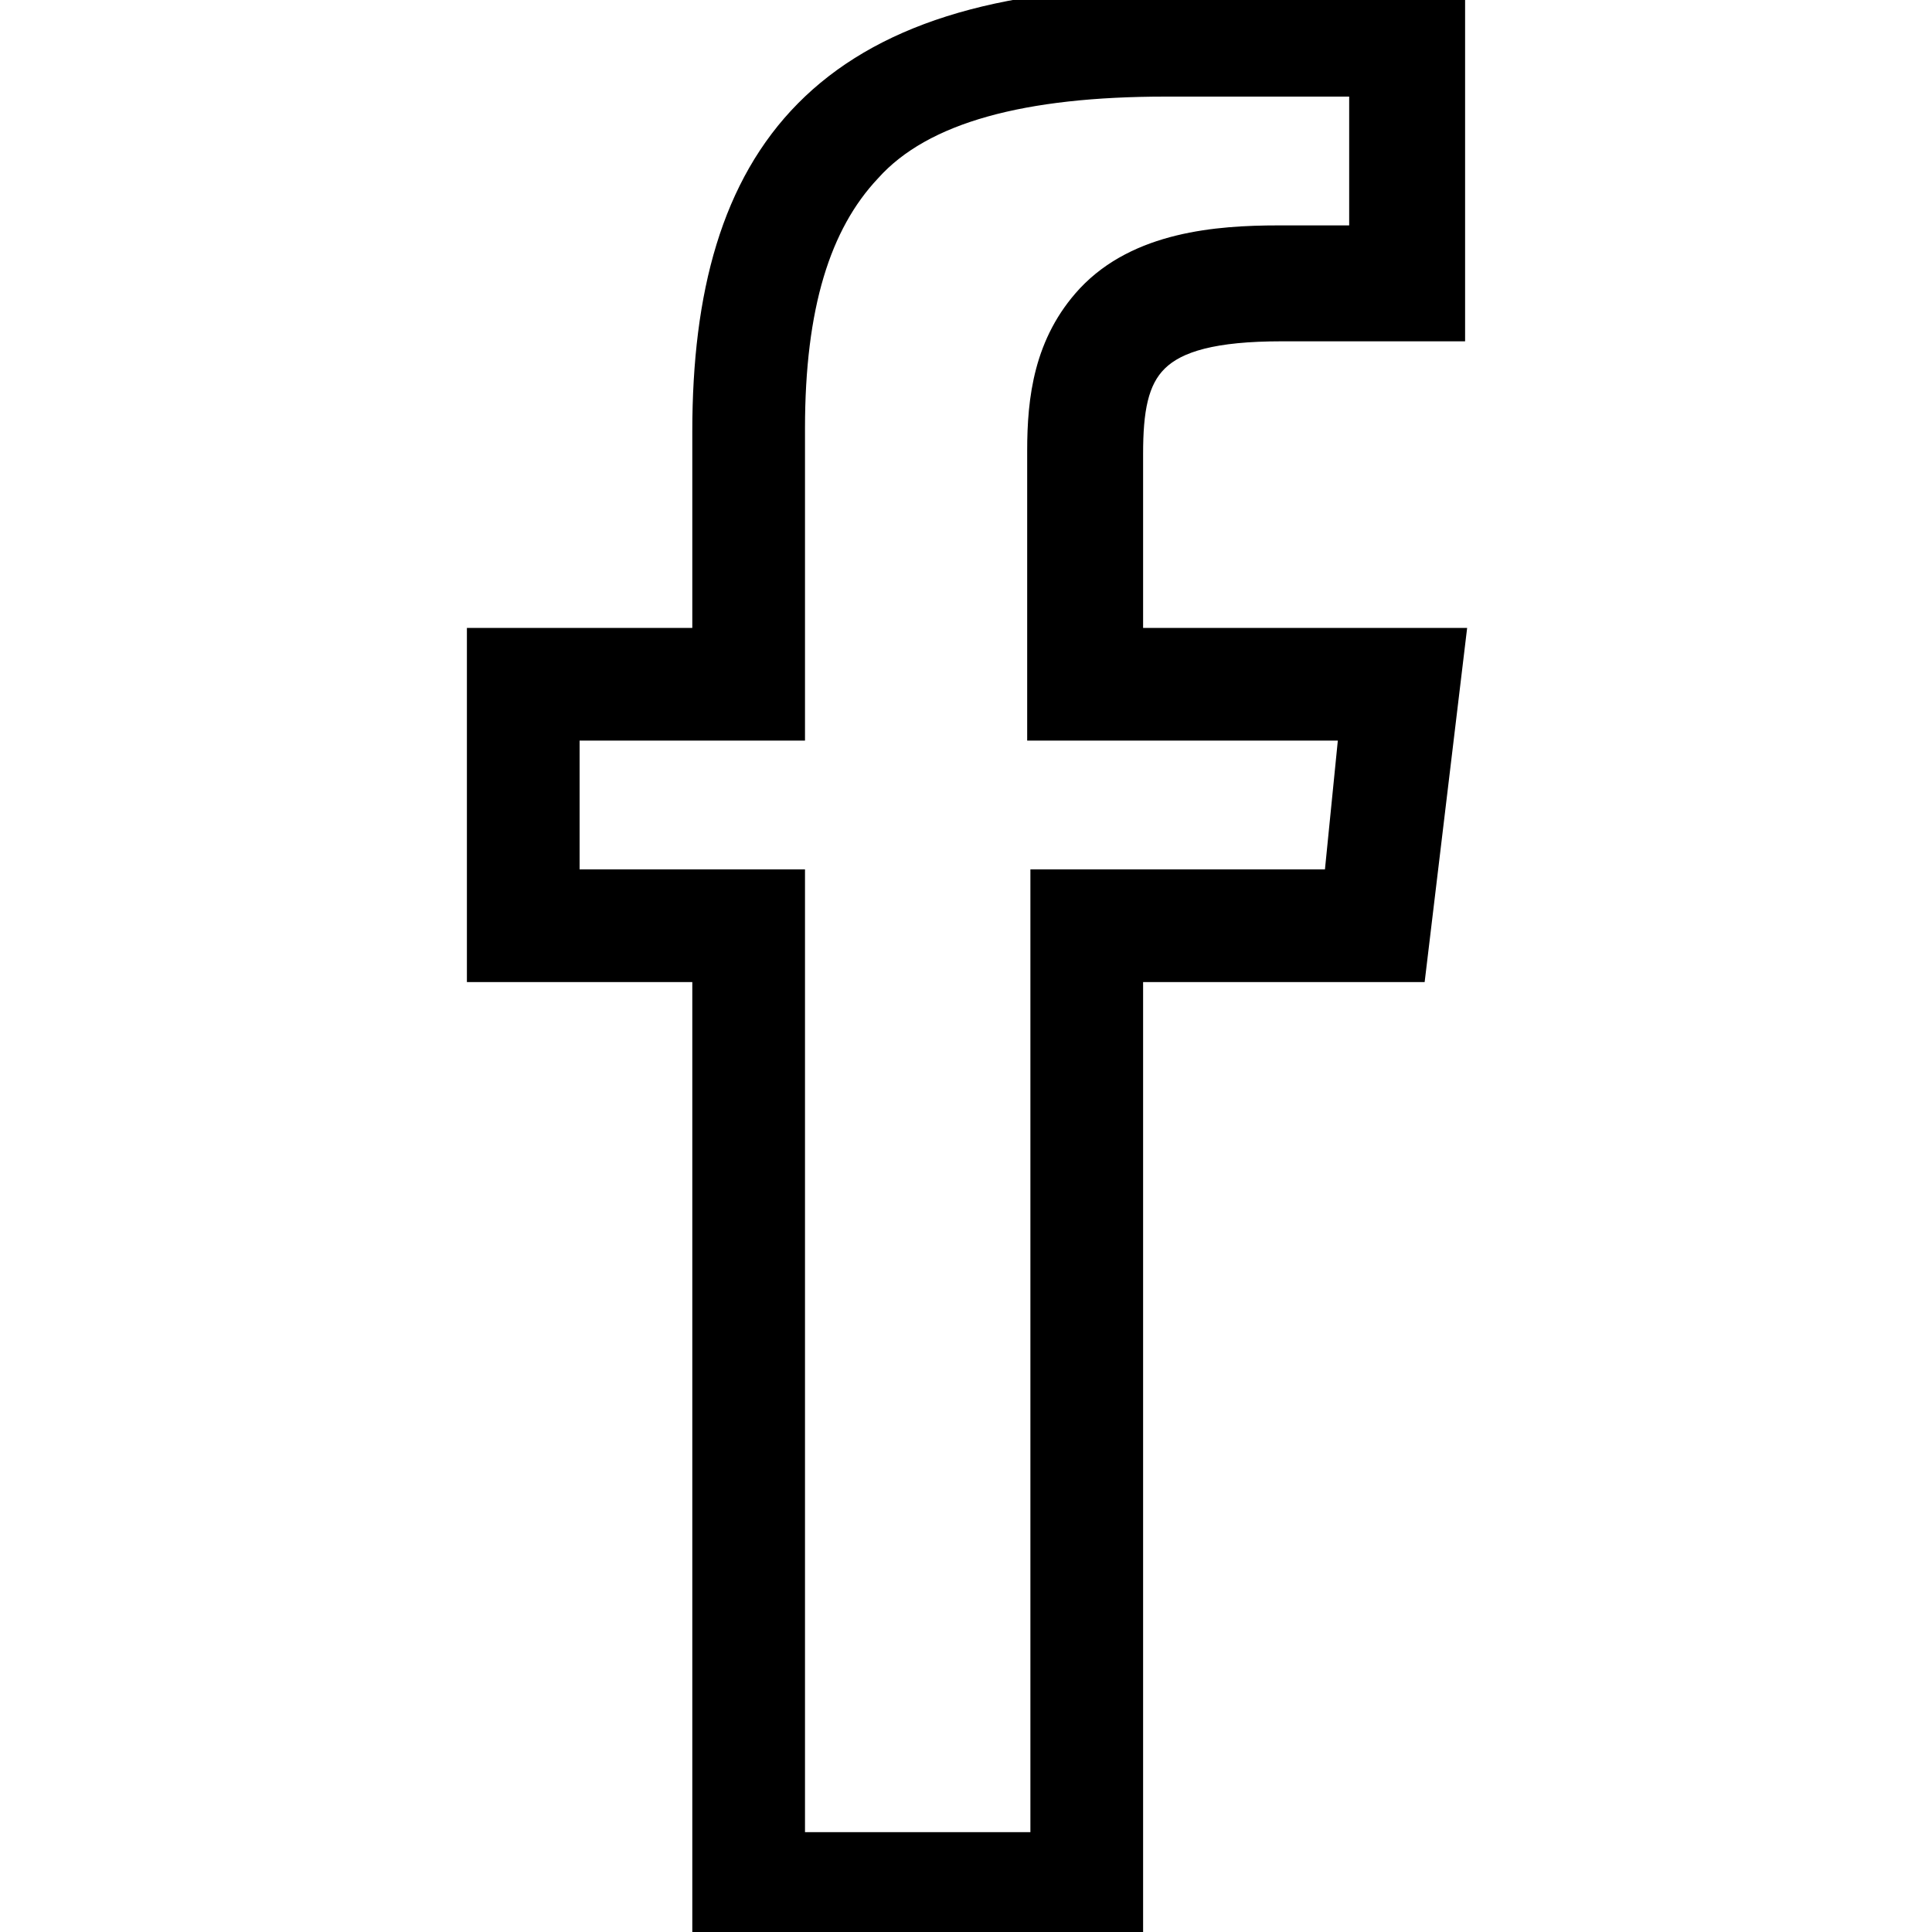
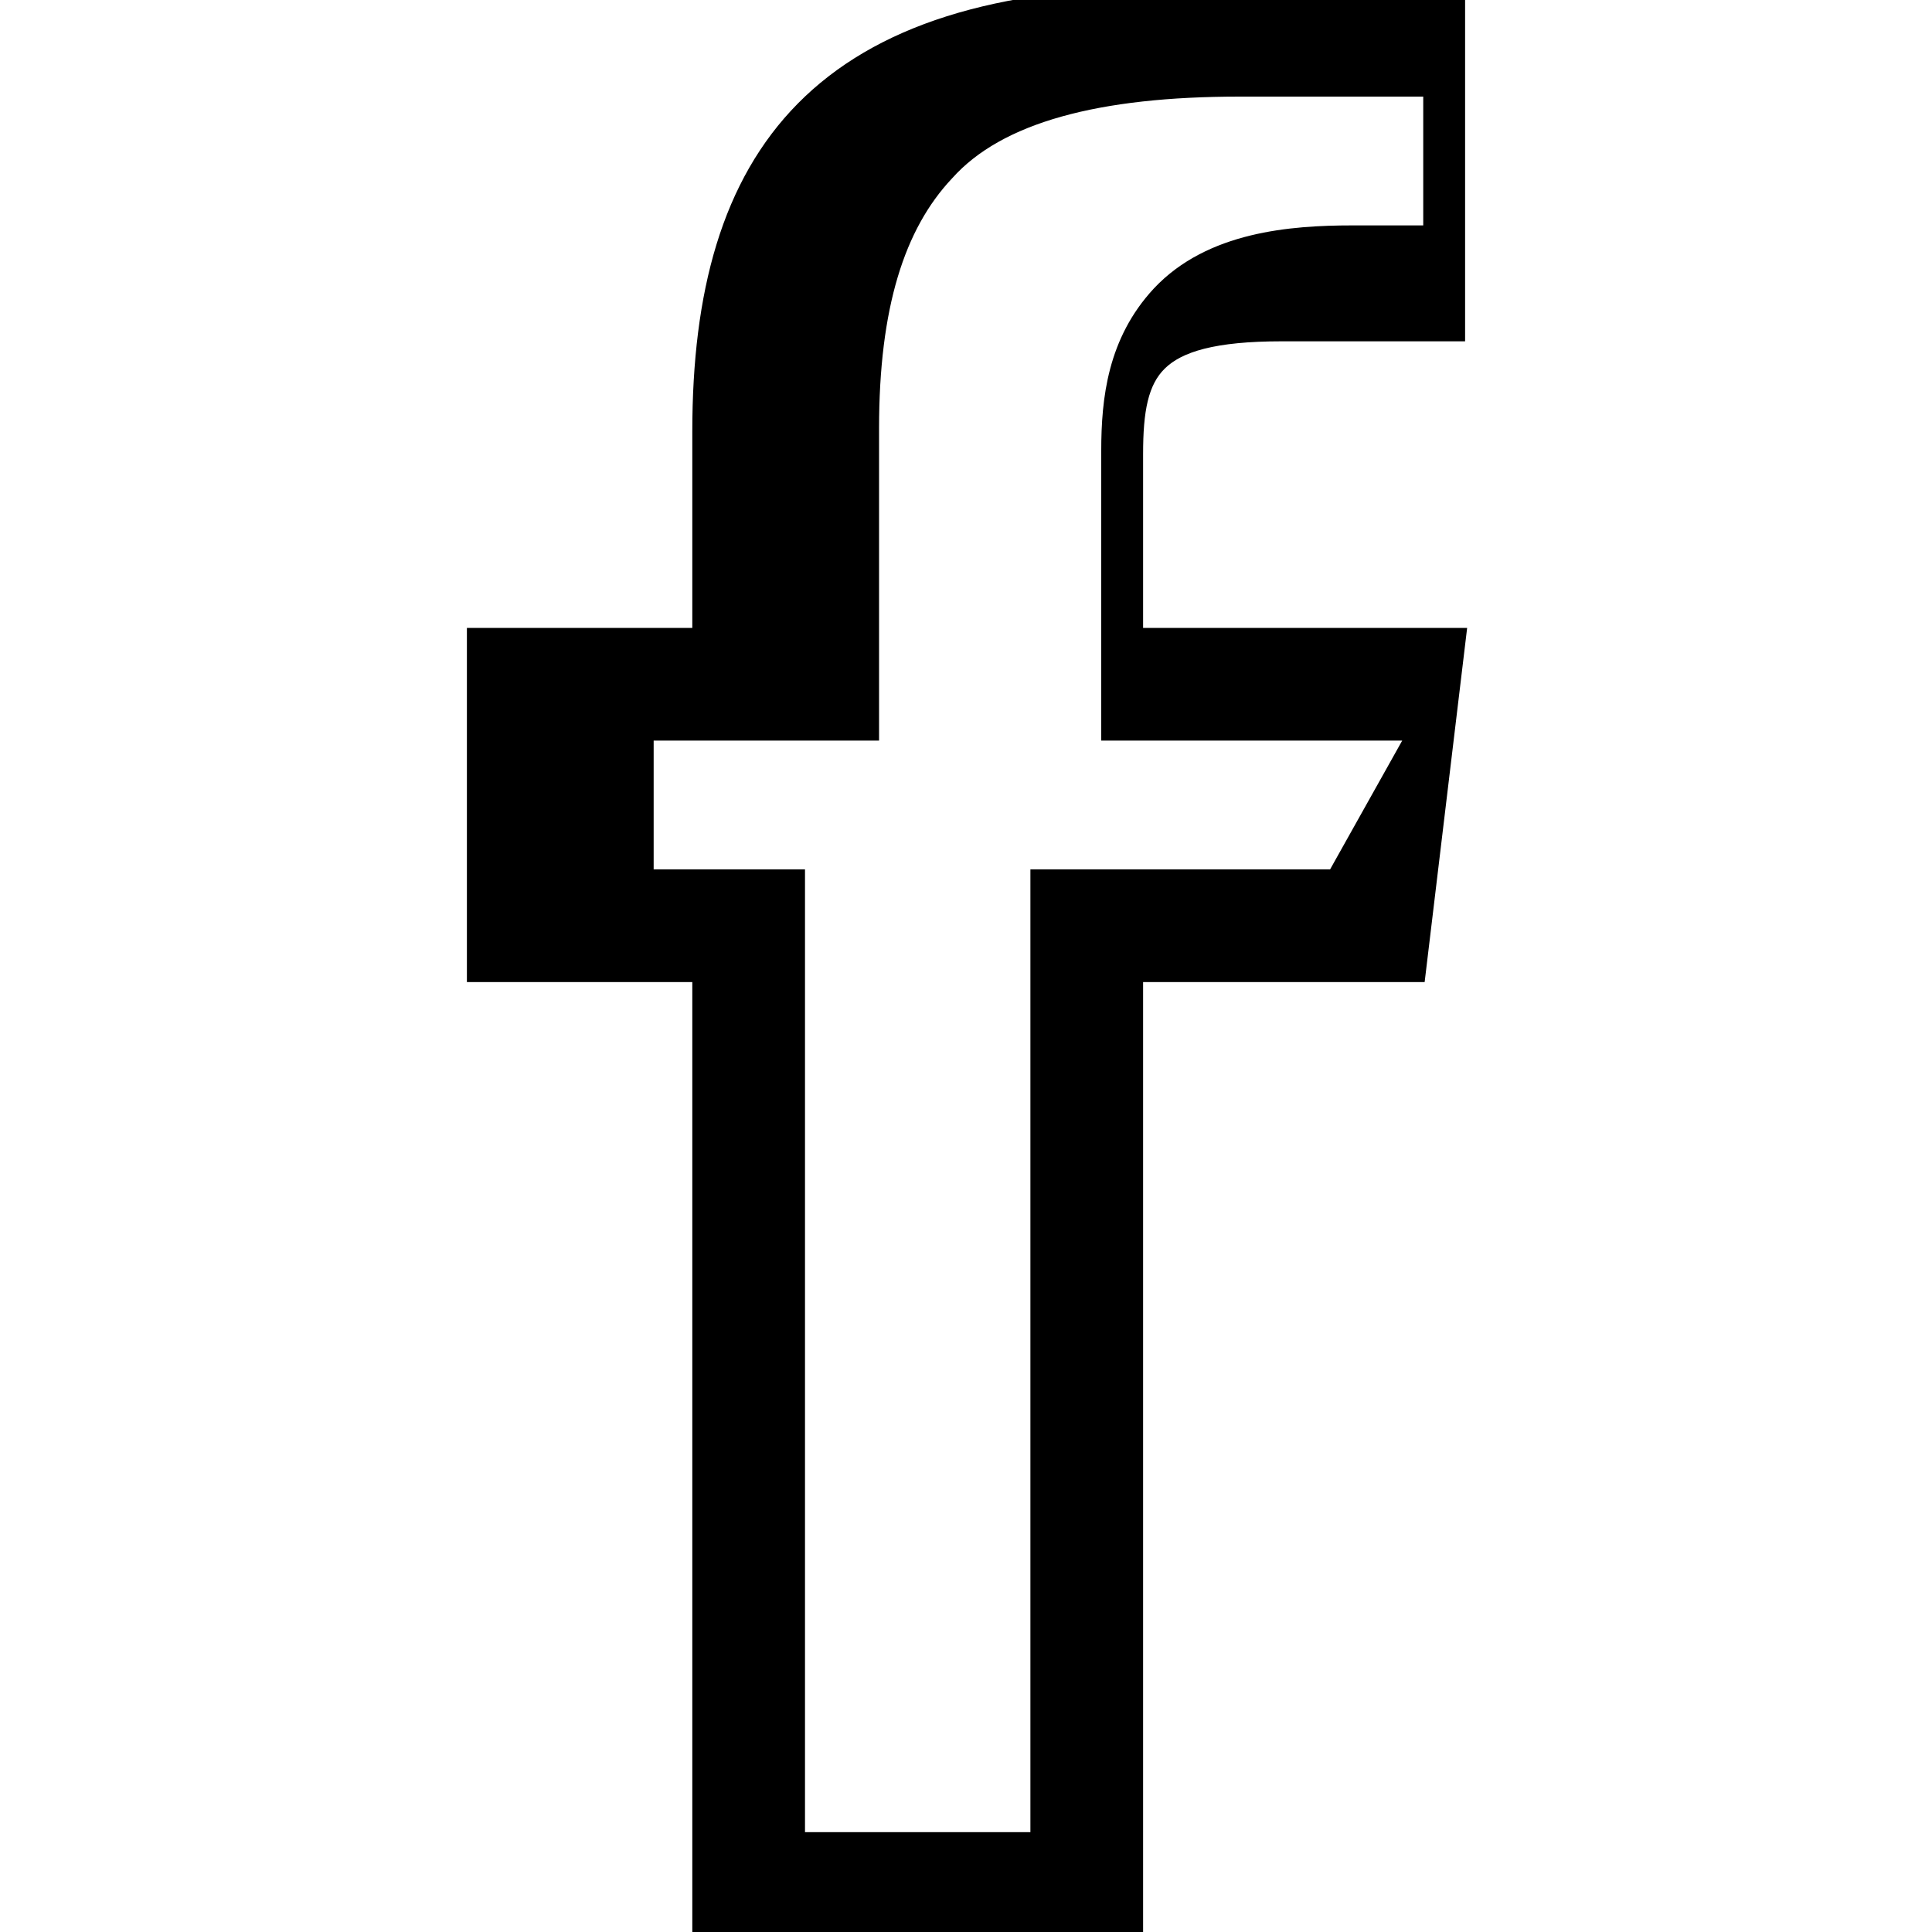
<svg xmlns="http://www.w3.org/2000/svg" version="1.1" id="Layer_1" x="0px" y="0px" viewBox="0 0 60 60" style="enable-background:new 0 0 60 60;" xml:space="preserve">
  <style type="text/css">
	.st0{stroke:#000000;stroke-miterlimit:10;}
</style>
  <g>
-     <path class="st0" d="M35,20v-5.9c0-2.7,0.6-4,4.8-4H45v-10h-8.7C25.6,0.1,22,4.9,22,13.4V20h-7v10h7v29.9h13V30h8.8L45,20H35z    M41.6,27.5h-6.4h-2.7v2.4v27.5h-8V29.9v-2.4h-2.3h-4.7v-5h4.7h2.3v-2.6v-6.6c0-3.8,0.8-6.4,2.4-8.1c1.7-1.9,4.9-2.7,9.3-2.7h6.2v5   h-2.7c-1.9,0-4.3,0.2-5.8,1.8c-1.3,1.4-1.5,3.1-1.5,4.7v5.9v2.6h2.7h7L41.6,27.5z" />
+     <path class="st0" d="M35,20v-5.9c0-2.7,0.6-4,4.8-4H45v-10h-8.7C25.6,0.1,22,4.9,22,13.4V20h-7v10h7v29.9h13V30h8.8L45,20H35z    M41.6,27.5h-6.4h-2.7v2.4v27.5h-8V29.9v-2.4h-4.7v-5h4.7h2.3v-2.6v-6.6c0-3.8,0.8-6.4,2.4-8.1c1.7-1.9,4.9-2.7,9.3-2.7h6.2v5   h-2.7c-1.9,0-4.3,0.2-5.8,1.8c-1.3,1.4-1.5,3.1-1.5,4.7v5.9v2.6h2.7h7L41.6,27.5z" />
  </g>
</svg>